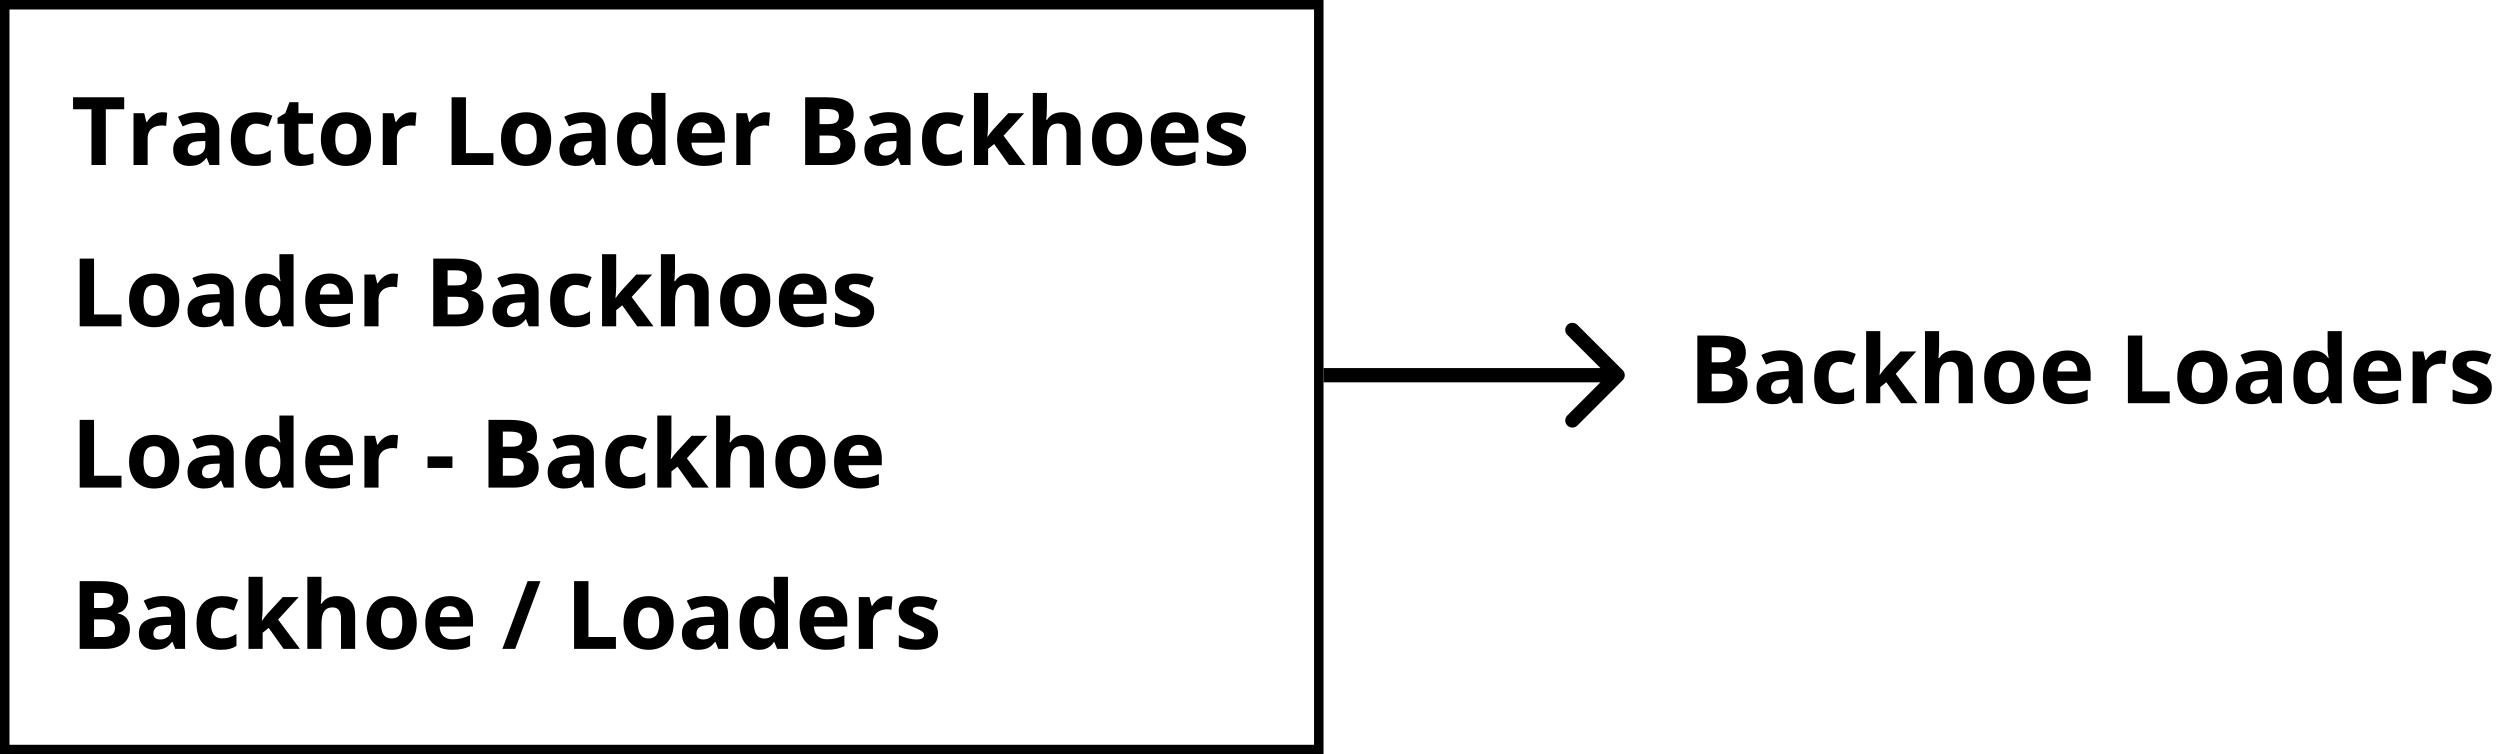
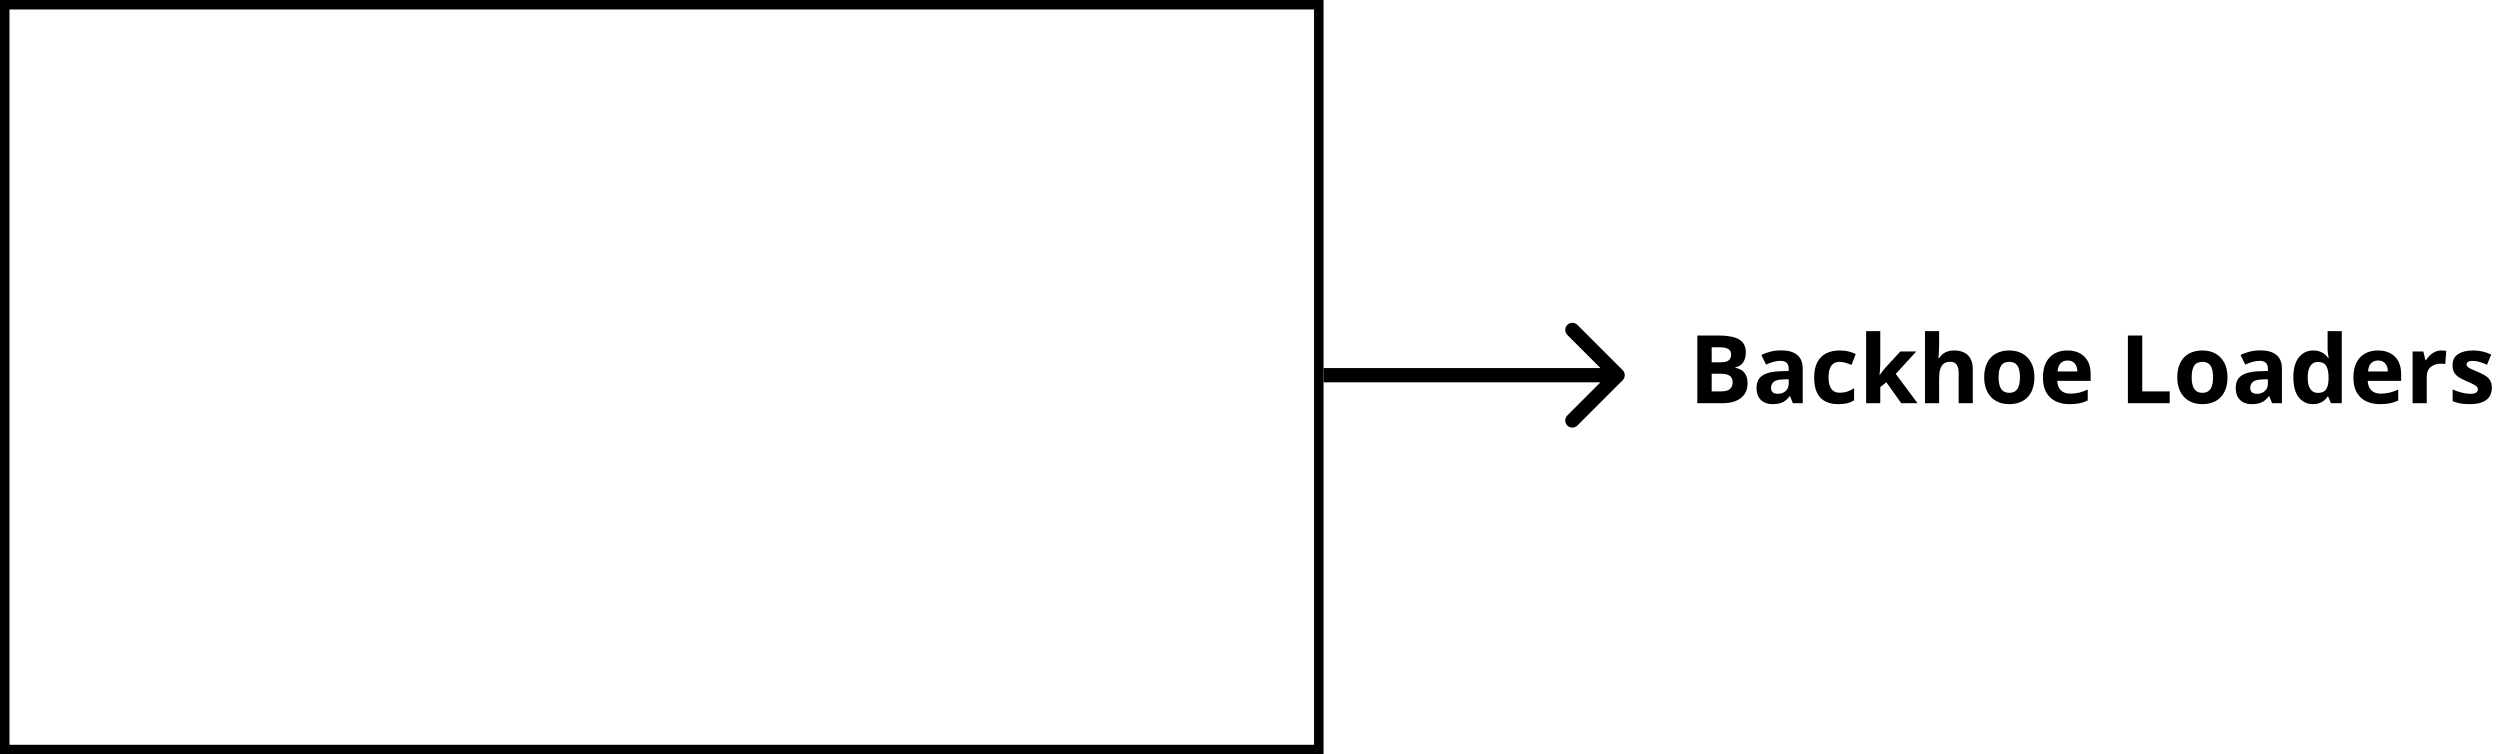
<svg xmlns="http://www.w3.org/2000/svg" width="527" height="159" viewBox="0 0 527 159" fill="none">
-   <path d="M22.305 34.785H19.277V23.027H15.4V20.507H26.182V23.027H22.305V34.785ZM34.238 23.662C34.388 23.662 34.56 23.671 34.756 23.691C34.958 23.704 35.12 23.723 35.244 23.75L35.02 26.542C34.922 26.51 34.782 26.487 34.6 26.474C34.424 26.454 34.271 26.445 34.141 26.445C33.757 26.445 33.382 26.494 33.018 26.591C32.66 26.689 32.337 26.848 32.051 27.07C31.764 27.285 31.537 27.571 31.367 27.929C31.204 28.281 31.123 28.714 31.123 29.228V34.785H28.145V23.867H30.4L30.84 25.703H30.986C31.201 25.331 31.468 24.993 31.787 24.687C32.113 24.375 32.48 24.127 32.891 23.945C33.307 23.756 33.757 23.662 34.238 23.662ZM41.699 23.642C43.164 23.642 44.287 23.961 45.068 24.599C45.85 25.237 46.24 26.207 46.24 27.509V34.785H44.16L43.584 33.3H43.506C43.193 33.691 42.874 34.01 42.549 34.257C42.223 34.505 41.849 34.687 41.426 34.804C41.003 34.921 40.488 34.98 39.883 34.98C39.238 34.98 38.659 34.856 38.145 34.609C37.637 34.361 37.236 33.984 36.943 33.476C36.65 32.962 36.504 32.311 36.504 31.523C36.504 30.364 36.911 29.511 37.725 28.964C38.538 28.411 39.759 28.105 41.387 28.046L43.281 27.988V27.509C43.281 26.936 43.132 26.516 42.832 26.25C42.533 25.983 42.116 25.849 41.582 25.849C41.055 25.849 40.537 25.924 40.029 26.074C39.522 26.223 39.014 26.412 38.506 26.64L37.52 24.628C38.099 24.322 38.747 24.081 39.463 23.906C40.185 23.73 40.931 23.642 41.699 23.642ZM43.281 29.726L42.129 29.765C41.165 29.791 40.495 29.964 40.117 30.283C39.746 30.602 39.56 31.022 39.56 31.542C39.56 31.998 39.694 32.324 39.961 32.519C40.228 32.708 40.576 32.802 41.006 32.802C41.644 32.802 42.181 32.613 42.617 32.236C43.06 31.858 43.281 31.321 43.281 30.625V29.726ZM53.75 34.98C52.669 34.98 51.748 34.785 50.986 34.394C50.225 33.997 49.645 33.385 49.248 32.558C48.851 31.731 48.652 30.673 48.652 29.384C48.652 28.05 48.877 26.962 49.326 26.122C49.782 25.276 50.41 24.654 51.211 24.257C52.018 23.86 52.953 23.662 54.014 23.662C54.769 23.662 55.42 23.736 55.967 23.886C56.52 24.029 57.002 24.202 57.412 24.404L56.533 26.708C56.065 26.52 55.628 26.367 55.225 26.25C54.821 26.126 54.417 26.064 54.014 26.064C53.493 26.064 53.06 26.188 52.715 26.435C52.37 26.676 52.113 27.041 51.943 27.529C51.774 28.017 51.69 28.629 51.69 29.365C51.69 30.087 51.781 30.686 51.963 31.162C52.145 31.637 52.409 31.992 52.754 32.226C53.099 32.454 53.519 32.568 54.014 32.568C54.632 32.568 55.182 32.486 55.664 32.324C56.146 32.154 56.615 31.92 57.07 31.62V34.169C56.615 34.456 56.136 34.661 55.635 34.785C55.14 34.915 54.512 34.98 53.75 34.98ZM64.209 32.607C64.534 32.607 64.85 32.574 65.156 32.509C65.469 32.444 65.778 32.363 66.084 32.265V34.482C65.765 34.625 65.368 34.742 64.893 34.833C64.424 34.931 63.91 34.98 63.35 34.98C62.699 34.98 62.113 34.876 61.592 34.667C61.078 34.453 60.671 34.085 60.371 33.564C60.078 33.037 59.932 32.304 59.932 31.367V26.103H58.506V24.843L60.147 23.847L61.006 21.542H62.91V23.867H65.967V26.103H62.91V31.367C62.91 31.783 63.027 32.096 63.262 32.304C63.503 32.506 63.818 32.607 64.209 32.607ZM78.223 29.306C78.223 30.218 78.099 31.025 77.852 31.728C77.611 32.431 77.256 33.027 76.787 33.515C76.325 33.997 75.765 34.361 75.107 34.609C74.456 34.856 73.721 34.98 72.9 34.98C72.132 34.98 71.426 34.856 70.781 34.609C70.143 34.361 69.587 33.997 69.111 33.515C68.643 33.027 68.278 32.431 68.018 31.728C67.764 31.025 67.637 30.218 67.637 29.306C67.637 28.095 67.852 27.07 68.281 26.23C68.711 25.39 69.323 24.752 70.117 24.316C70.912 23.88 71.859 23.662 72.959 23.662C73.981 23.662 74.886 23.88 75.674 24.316C76.468 24.752 77.09 25.39 77.539 26.23C77.995 27.07 78.223 28.095 78.223 29.306ZM70.674 29.306C70.674 30.022 70.752 30.625 70.908 31.113C71.064 31.601 71.309 31.969 71.641 32.216C71.973 32.464 72.406 32.587 72.939 32.587C73.467 32.587 73.893 32.464 74.219 32.216C74.551 31.969 74.792 31.601 74.941 31.113C75.098 30.625 75.176 30.022 75.176 29.306C75.176 28.583 75.098 27.985 74.941 27.509C74.792 27.027 74.551 26.666 74.219 26.425C73.887 26.184 73.454 26.064 72.92 26.064C72.132 26.064 71.559 26.334 71.201 26.875C70.85 27.415 70.674 28.225 70.674 29.306ZM86.777 23.662C86.927 23.662 87.1 23.671 87.295 23.691C87.497 23.704 87.659 23.723 87.783 23.75L87.559 26.542C87.461 26.51 87.321 26.487 87.139 26.474C86.963 26.454 86.81 26.445 86.68 26.445C86.296 26.445 85.921 26.494 85.557 26.591C85.199 26.689 84.876 26.848 84.59 27.07C84.303 27.285 84.076 27.571 83.906 27.929C83.743 28.281 83.662 28.714 83.662 29.228V34.785H80.684V23.867H82.939L83.379 25.703H83.525C83.74 25.331 84.007 24.993 84.326 24.687C84.652 24.375 85.019 24.127 85.43 23.945C85.846 23.756 86.296 23.662 86.777 23.662ZM95.195 34.785V20.507H98.223V32.285H104.014V34.785H95.195ZM116.191 29.306C116.191 30.218 116.068 31.025 115.82 31.728C115.579 32.431 115.225 33.027 114.756 33.515C114.294 33.997 113.734 34.361 113.076 34.609C112.425 34.856 111.689 34.98 110.869 34.98C110.101 34.98 109.395 34.856 108.75 34.609C108.112 34.361 107.555 33.997 107.08 33.515C106.611 33.027 106.247 32.431 105.986 31.728C105.732 31.025 105.605 30.218 105.605 29.306C105.605 28.095 105.82 27.07 106.25 26.23C106.68 25.39 107.292 24.752 108.086 24.316C108.88 23.88 109.827 23.662 110.928 23.662C111.95 23.662 112.855 23.88 113.643 24.316C114.437 24.752 115.059 25.39 115.508 26.23C115.964 27.07 116.191 28.095 116.191 29.306ZM108.643 29.306C108.643 30.022 108.721 30.625 108.877 31.113C109.033 31.601 109.277 31.969 109.609 32.216C109.941 32.464 110.374 32.587 110.908 32.587C111.436 32.587 111.862 32.464 112.188 32.216C112.52 31.969 112.76 31.601 112.91 31.113C113.066 30.625 113.145 30.022 113.145 29.306C113.145 28.583 113.066 27.985 112.91 27.509C112.76 27.027 112.52 26.666 112.188 26.425C111.855 26.184 111.423 26.064 110.889 26.064C110.101 26.064 109.528 26.334 109.17 26.875C108.818 27.415 108.643 28.225 108.643 29.306ZM123.125 23.642C124.59 23.642 125.713 23.961 126.494 24.599C127.275 25.237 127.666 26.207 127.666 27.509V34.785H125.586L125.01 33.3H124.932C124.619 33.691 124.3 34.01 123.975 34.257C123.649 34.505 123.275 34.687 122.852 34.804C122.428 34.921 121.914 34.98 121.309 34.98C120.664 34.98 120.085 34.856 119.57 34.609C119.062 34.361 118.662 33.984 118.369 33.476C118.076 32.962 117.93 32.311 117.93 31.523C117.93 30.364 118.337 29.511 119.15 28.964C119.964 28.411 121.185 28.105 122.812 28.046L124.707 27.988V27.509C124.707 26.936 124.557 26.516 124.258 26.25C123.958 25.983 123.542 25.849 123.008 25.849C122.48 25.849 121.963 25.924 121.455 26.074C120.947 26.223 120.439 26.412 119.932 26.64L118.945 24.628C119.525 24.322 120.173 24.081 120.889 23.906C121.611 23.73 122.357 23.642 123.125 23.642ZM124.707 29.726L123.555 29.765C122.591 29.791 121.921 29.964 121.543 30.283C121.172 30.602 120.986 31.022 120.986 31.542C120.986 31.998 121.12 32.324 121.387 32.519C121.654 32.708 122.002 32.802 122.432 32.802C123.07 32.802 123.607 32.613 124.043 32.236C124.486 31.858 124.707 31.321 124.707 30.625V29.726ZM134.199 34.98C132.982 34.98 131.989 34.505 131.221 33.554C130.459 32.597 130.078 31.194 130.078 29.345C130.078 27.477 130.465 26.064 131.24 25.107C132.015 24.143 133.027 23.662 134.277 23.662C134.798 23.662 135.257 23.733 135.654 23.876C136.051 24.02 136.393 24.212 136.68 24.453C136.973 24.694 137.22 24.964 137.422 25.263H137.52C137.48 25.055 137.432 24.749 137.373 24.345C137.321 23.935 137.295 23.515 137.295 23.085V19.589H140.283V34.785H137.998L137.422 33.369H137.295C137.106 33.668 136.868 33.941 136.582 34.189C136.302 34.43 135.967 34.622 135.576 34.765C135.186 34.908 134.727 34.98 134.199 34.98ZM135.244 32.607C136.058 32.607 136.631 32.366 136.963 31.884C137.301 31.396 137.48 30.663 137.5 29.687V29.365C137.5 28.303 137.337 27.493 137.012 26.933C136.686 26.367 136.081 26.083 135.195 26.083C134.538 26.083 134.023 26.367 133.652 26.933C133.281 27.5 133.096 28.317 133.096 29.384C133.096 30.452 133.281 31.256 133.652 31.796C134.03 32.337 134.561 32.607 135.244 32.607ZM147.9 23.662C148.91 23.662 149.779 23.857 150.508 24.247C151.237 24.632 151.8 25.192 152.197 25.927C152.594 26.663 152.793 27.561 152.793 28.622V30.068H145.752C145.785 30.908 146.035 31.569 146.504 32.05C146.979 32.526 147.637 32.763 148.477 32.763C149.173 32.763 149.811 32.691 150.391 32.548C150.97 32.405 151.566 32.19 152.178 31.904V34.208C151.637 34.475 151.071 34.671 150.479 34.794C149.893 34.918 149.18 34.98 148.34 34.98C147.246 34.98 146.276 34.778 145.43 34.374C144.59 33.971 143.929 33.356 143.447 32.529C142.972 31.702 142.734 30.66 142.734 29.404C142.734 28.128 142.949 27.067 143.379 26.22C143.815 25.367 144.421 24.729 145.195 24.306C145.97 23.876 146.872 23.662 147.9 23.662ZM147.92 25.781C147.34 25.781 146.859 25.966 146.475 26.337C146.097 26.708 145.879 27.291 145.82 28.085H150C149.993 27.643 149.912 27.249 149.756 26.904C149.606 26.559 149.378 26.285 149.072 26.083C148.773 25.882 148.389 25.781 147.92 25.781ZM161.309 23.662C161.458 23.662 161.631 23.671 161.826 23.691C162.028 23.704 162.191 23.723 162.314 23.75L162.09 26.542C161.992 26.51 161.852 26.487 161.67 26.474C161.494 26.454 161.341 26.445 161.211 26.445C160.827 26.445 160.452 26.494 160.088 26.591C159.73 26.689 159.408 26.848 159.121 27.07C158.835 27.285 158.607 27.571 158.438 27.929C158.275 28.281 158.193 28.714 158.193 29.228V34.785H155.215V23.867H157.471L157.91 25.703H158.057C158.271 25.331 158.538 24.993 158.857 24.687C159.183 24.375 159.551 24.127 159.961 23.945C160.378 23.756 160.827 23.662 161.309 23.662ZM169.727 20.507H174.17C176.071 20.507 177.51 20.774 178.486 21.308C179.463 21.842 179.951 22.779 179.951 24.12C179.951 24.661 179.863 25.149 179.688 25.585C179.518 26.022 179.271 26.38 178.945 26.66C178.62 26.94 178.223 27.122 177.754 27.206V27.304C178.229 27.402 178.659 27.571 179.043 27.812C179.427 28.046 179.733 28.391 179.961 28.847C180.195 29.296 180.312 29.895 180.312 30.644C180.312 31.51 180.101 32.252 179.678 32.87C179.255 33.489 178.649 33.964 177.861 34.296C177.08 34.622 176.149 34.785 175.068 34.785H169.727V20.507ZM172.754 26.162H174.512C175.391 26.162 175.999 26.025 176.338 25.751C176.676 25.471 176.846 25.061 176.846 24.521C176.846 23.974 176.644 23.583 176.24 23.349C175.843 23.108 175.212 22.988 174.346 22.988H172.754V26.162ZM172.754 28.564V32.285H174.727C175.638 32.285 176.273 32.109 176.631 31.757C176.989 31.406 177.168 30.934 177.168 30.341C177.168 29.99 177.09 29.68 176.934 29.413C176.777 29.147 176.514 28.938 176.143 28.788C175.778 28.639 175.273 28.564 174.629 28.564H172.754ZM187.402 23.642C188.867 23.642 189.99 23.961 190.771 24.599C191.553 25.237 191.943 26.207 191.943 27.509V34.785H189.863L189.287 33.3H189.209C188.896 33.691 188.577 34.01 188.252 34.257C187.926 34.505 187.552 34.687 187.129 34.804C186.706 34.921 186.191 34.98 185.586 34.98C184.941 34.98 184.362 34.856 183.848 34.609C183.34 34.361 182.939 33.984 182.646 33.476C182.354 32.962 182.207 32.311 182.207 31.523C182.207 30.364 182.614 29.511 183.428 28.964C184.242 28.411 185.462 28.105 187.09 28.046L188.984 27.988V27.509C188.984 26.936 188.835 26.516 188.535 26.25C188.236 25.983 187.819 25.849 187.285 25.849C186.758 25.849 186.24 25.924 185.732 26.074C185.225 26.223 184.717 26.412 184.209 26.64L183.223 24.628C183.802 24.322 184.45 24.081 185.166 23.906C185.889 23.73 186.634 23.642 187.402 23.642ZM188.984 29.726L187.832 29.765C186.868 29.791 186.198 29.964 185.82 30.283C185.449 30.602 185.264 31.022 185.264 31.542C185.264 31.998 185.397 32.324 185.664 32.519C185.931 32.708 186.279 32.802 186.709 32.802C187.347 32.802 187.884 32.613 188.32 32.236C188.763 31.858 188.984 31.321 188.984 30.625V29.726ZM199.453 34.98C198.372 34.98 197.451 34.785 196.689 34.394C195.928 33.997 195.348 33.385 194.951 32.558C194.554 31.731 194.355 30.673 194.355 29.384C194.355 28.05 194.58 26.962 195.029 26.122C195.485 25.276 196.113 24.654 196.914 24.257C197.721 23.86 198.656 23.662 199.717 23.662C200.472 23.662 201.123 23.736 201.67 23.886C202.223 24.029 202.705 24.202 203.115 24.404L202.236 26.708C201.768 26.52 201.331 26.367 200.928 26.25C200.524 26.126 200.12 26.064 199.717 26.064C199.196 26.064 198.763 26.188 198.418 26.435C198.073 26.676 197.816 27.041 197.646 27.529C197.477 28.017 197.393 28.629 197.393 29.365C197.393 30.087 197.484 30.686 197.666 31.162C197.848 31.637 198.112 31.992 198.457 32.226C198.802 32.454 199.222 32.568 199.717 32.568C200.335 32.568 200.885 32.486 201.367 32.324C201.849 32.154 202.318 31.92 202.773 31.62V34.169C202.318 34.456 201.839 34.661 201.338 34.785C200.843 34.915 200.215 34.98 199.453 34.98ZM208.291 19.589V26.386C208.291 26.796 208.275 27.206 208.242 27.617C208.21 28.027 208.174 28.437 208.135 28.847H208.174C208.376 28.561 208.581 28.277 208.789 27.997C209.004 27.718 209.232 27.447 209.473 27.187L212.529 23.867H215.889L211.553 28.603L216.152 34.785H212.715L209.57 30.361L208.291 31.386V34.785H205.312V19.589H208.291ZM220.693 19.589V22.685C220.693 23.225 220.674 23.74 220.635 24.228C220.602 24.716 220.576 25.061 220.557 25.263H220.713C220.947 24.886 221.224 24.579 221.543 24.345C221.868 24.111 222.227 23.938 222.617 23.828C223.008 23.717 223.428 23.662 223.877 23.662C224.665 23.662 225.352 23.802 225.938 24.081C226.523 24.355 226.979 24.788 227.305 25.38C227.63 25.966 227.793 26.728 227.793 27.666V34.785H224.814V28.408C224.814 27.626 224.671 27.037 224.385 26.64C224.098 26.243 223.656 26.044 223.057 26.044C222.458 26.044 221.986 26.184 221.641 26.464C221.296 26.738 221.051 27.145 220.908 27.685C220.765 28.219 220.693 28.873 220.693 29.648V34.785H217.715V19.589H220.693ZM240.781 29.306C240.781 30.218 240.658 31.025 240.41 31.728C240.169 32.431 239.814 33.027 239.346 33.515C238.883 33.997 238.324 34.361 237.666 34.609C237.015 34.856 236.279 34.98 235.459 34.98C234.691 34.98 233.984 34.856 233.34 34.609C232.702 34.361 232.145 33.997 231.67 33.515C231.201 33.027 230.837 32.431 230.576 31.728C230.322 31.025 230.195 30.218 230.195 29.306C230.195 28.095 230.41 27.07 230.84 26.23C231.27 25.39 231.882 24.752 232.676 24.316C233.47 23.88 234.417 23.662 235.518 23.662C236.54 23.662 237.445 23.88 238.232 24.316C239.027 24.752 239.648 25.39 240.098 26.23C240.553 27.07 240.781 28.095 240.781 29.306ZM233.232 29.306C233.232 30.022 233.311 30.625 233.467 31.113C233.623 31.601 233.867 31.969 234.199 32.216C234.531 32.464 234.964 32.587 235.498 32.587C236.025 32.587 236.452 32.464 236.777 32.216C237.109 31.969 237.35 31.601 237.5 31.113C237.656 30.625 237.734 30.022 237.734 29.306C237.734 28.583 237.656 27.985 237.5 27.509C237.35 27.027 237.109 26.666 236.777 26.425C236.445 26.184 236.012 26.064 235.479 26.064C234.691 26.064 234.118 26.334 233.76 26.875C233.408 27.415 233.232 28.225 233.232 29.306ZM247.744 23.662C248.753 23.662 249.622 23.857 250.352 24.247C251.081 24.632 251.644 25.192 252.041 25.927C252.438 26.663 252.637 27.561 252.637 28.622V30.068H245.596C245.628 30.908 245.879 31.569 246.348 32.05C246.823 32.526 247.48 32.763 248.32 32.763C249.017 32.763 249.655 32.691 250.234 32.548C250.814 32.405 251.41 32.19 252.021 31.904V34.208C251.481 34.475 250.915 34.671 250.322 34.794C249.736 34.918 249.023 34.98 248.184 34.98C247.09 34.98 246.12 34.778 245.273 34.374C244.434 33.971 243.773 33.356 243.291 32.529C242.816 31.702 242.578 30.66 242.578 29.404C242.578 28.128 242.793 27.067 243.223 26.22C243.659 25.367 244.264 24.729 245.039 24.306C245.814 23.876 246.715 23.662 247.744 23.662ZM247.764 25.781C247.184 25.781 246.702 25.966 246.318 26.337C245.941 26.708 245.723 27.291 245.664 28.085H249.844C249.837 27.643 249.756 27.249 249.6 26.904C249.45 26.559 249.222 26.285 248.916 26.083C248.617 25.882 248.232 25.781 247.764 25.781ZM262.676 31.542C262.676 32.285 262.5 32.913 262.148 33.427C261.803 33.935 261.286 34.322 260.596 34.589C259.906 34.85 259.046 34.98 258.018 34.98C257.256 34.98 256.602 34.931 256.055 34.833C255.514 34.736 254.967 34.573 254.414 34.345V31.884C255.007 32.151 255.641 32.373 256.318 32.548C257.002 32.718 257.601 32.802 258.115 32.802C258.695 32.802 259.108 32.718 259.355 32.548C259.609 32.373 259.736 32.145 259.736 31.865C259.736 31.682 259.684 31.52 259.58 31.376C259.482 31.227 259.268 31.061 258.936 30.878C258.604 30.69 258.083 30.445 257.373 30.146C256.689 29.86 256.126 29.57 255.684 29.277C255.247 28.984 254.922 28.639 254.707 28.242C254.499 27.838 254.395 27.327 254.395 26.708C254.395 25.699 254.785 24.941 255.566 24.433C256.354 23.919 257.406 23.662 258.721 23.662C259.398 23.662 260.042 23.73 260.654 23.867C261.273 24.003 261.908 24.221 262.559 24.521L261.66 26.669C261.12 26.435 260.609 26.243 260.127 26.093C259.652 25.944 259.167 25.869 258.672 25.869C258.236 25.869 257.907 25.927 257.686 26.044C257.464 26.162 257.354 26.341 257.354 26.581C257.354 26.757 257.409 26.913 257.52 27.05C257.637 27.187 257.858 27.34 258.184 27.509C258.516 27.672 259.001 27.884 259.639 28.144C260.257 28.398 260.794 28.665 261.25 28.945C261.706 29.218 262.057 29.56 262.305 29.97C262.552 30.374 262.676 30.898 262.676 31.542ZM16.797 68.785V54.507H19.824V66.285H25.615V68.785H16.797ZM37.793 63.306C37.793 64.218 37.669 65.025 37.422 65.728C37.181 66.431 36.826 67.027 36.357 67.515C35.895 67.997 35.335 68.361 34.678 68.609C34.027 68.856 33.291 68.98 32.471 68.98C31.703 68.98 30.996 68.856 30.352 68.609C29.713 68.361 29.157 67.997 28.682 67.515C28.213 67.027 27.848 66.431 27.588 65.728C27.334 65.025 27.207 64.218 27.207 63.306C27.207 62.095 27.422 61.07 27.852 60.23C28.281 59.39 28.893 58.752 29.688 58.316C30.482 57.88 31.429 57.662 32.529 57.662C33.551 57.662 34.456 57.88 35.244 58.316C36.038 58.752 36.66 59.39 37.109 60.23C37.565 61.07 37.793 62.095 37.793 63.306ZM30.244 63.306C30.244 64.022 30.322 64.624 30.479 65.113C30.635 65.601 30.879 65.969 31.211 66.216C31.543 66.464 31.976 66.587 32.51 66.587C33.037 66.587 33.464 66.464 33.789 66.216C34.121 65.969 34.362 65.601 34.512 65.113C34.668 64.624 34.746 64.022 34.746 63.306C34.746 62.583 34.668 61.984 34.512 61.509C34.362 61.027 34.121 60.666 33.789 60.425C33.457 60.184 33.024 60.064 32.49 60.064C31.703 60.064 31.13 60.334 30.771 60.874C30.42 61.415 30.244 62.225 30.244 63.306ZM44.727 57.642C46.191 57.642 47.315 57.961 48.096 58.599C48.877 59.237 49.268 60.207 49.268 61.509V68.785H47.188L46.611 67.3H46.533C46.221 67.691 45.902 68.01 45.576 68.257C45.251 68.505 44.876 68.687 44.453 68.804C44.03 68.921 43.516 68.98 42.91 68.98C42.266 68.98 41.686 68.856 41.172 68.609C40.664 68.361 40.264 67.984 39.971 67.476C39.678 66.962 39.531 66.311 39.531 65.523C39.531 64.364 39.938 63.511 40.752 62.964C41.566 62.411 42.786 62.105 44.414 62.046L46.309 61.988V61.509C46.309 60.936 46.159 60.516 45.859 60.249C45.56 59.983 45.143 59.849 44.609 59.849C44.082 59.849 43.565 59.924 43.057 60.074C42.549 60.223 42.041 60.412 41.533 60.64L40.547 58.628C41.126 58.322 41.774 58.081 42.49 57.906C43.213 57.73 43.958 57.642 44.727 57.642ZM46.309 63.726L45.156 63.765C44.193 63.791 43.522 63.964 43.145 64.283C42.773 64.602 42.588 65.022 42.588 65.542C42.588 65.998 42.721 66.324 42.988 66.519C43.255 66.708 43.603 66.802 44.033 66.802C44.671 66.802 45.208 66.613 45.645 66.236C46.087 65.858 46.309 65.321 46.309 64.624V63.726ZM55.801 68.98C54.583 68.98 53.59 68.505 52.822 67.554C52.06 66.597 51.68 65.194 51.68 63.345C51.68 61.477 52.067 60.064 52.842 59.107C53.617 58.143 54.629 57.662 55.879 57.662C56.4 57.662 56.859 57.733 57.256 57.876C57.653 58.02 57.995 58.212 58.281 58.453C58.574 58.694 58.822 58.964 59.023 59.263H59.121C59.082 59.055 59.033 58.749 58.975 58.345C58.922 57.935 58.897 57.515 58.897 57.085V53.589H61.885V68.785H59.6L59.023 67.369H58.897C58.708 67.668 58.47 67.942 58.184 68.189C57.904 68.43 57.568 68.622 57.178 68.765C56.787 68.908 56.328 68.98 55.801 68.98ZM56.846 66.607C57.66 66.607 58.232 66.366 58.565 65.884C58.903 65.396 59.082 64.663 59.102 63.687V63.365C59.102 62.303 58.939 61.493 58.613 60.933C58.288 60.367 57.682 60.083 56.797 60.083C56.139 60.083 55.625 60.367 55.254 60.933C54.883 61.499 54.697 62.316 54.697 63.384C54.697 64.452 54.883 65.256 55.254 65.796C55.632 66.337 56.162 66.607 56.846 66.607ZM69.502 57.662C70.511 57.662 71.38 57.857 72.109 58.248C72.838 58.632 73.402 59.191 73.799 59.927C74.196 60.663 74.394 61.561 74.394 62.623V64.068H67.353C67.386 64.908 67.637 65.569 68.106 66.05C68.581 66.525 69.238 66.763 70.078 66.763C70.775 66.763 71.413 66.692 71.992 66.548C72.572 66.405 73.167 66.19 73.779 65.904V68.208C73.239 68.475 72.672 68.671 72.08 68.794C71.494 68.918 70.781 68.98 69.941 68.98C68.848 68.98 67.878 68.778 67.031 68.374C66.191 67.971 65.531 67.356 65.049 66.529C64.574 65.702 64.336 64.66 64.336 63.404C64.336 62.128 64.551 61.066 64.981 60.22C65.417 59.367 66.022 58.729 66.797 58.306C67.572 57.876 68.473 57.662 69.502 57.662ZM69.522 59.781C68.942 59.781 68.46 59.966 68.076 60.337C67.699 60.708 67.481 61.291 67.422 62.085H71.602C71.595 61.643 71.514 61.249 71.357 60.904C71.208 60.559 70.98 60.285 70.674 60.083C70.374 59.882 69.99 59.781 69.522 59.781ZM82.91 57.662C83.06 57.662 83.232 57.671 83.428 57.691C83.63 57.704 83.792 57.723 83.916 57.749L83.691 60.542C83.594 60.51 83.454 60.487 83.272 60.474C83.096 60.455 82.943 60.445 82.812 60.445C82.428 60.445 82.054 60.494 81.689 60.591C81.331 60.689 81.009 60.848 80.723 61.07C80.436 61.285 80.208 61.571 80.039 61.929C79.876 62.281 79.795 62.714 79.795 63.228V68.785H76.816V57.867H79.072L79.512 59.703H79.658C79.873 59.331 80.14 58.993 80.459 58.687C80.784 58.374 81.152 58.127 81.562 57.945C81.979 57.756 82.428 57.662 82.91 57.662ZM91.328 54.507H95.772C97.672 54.507 99.111 54.774 100.088 55.308C101.064 55.842 101.553 56.779 101.553 58.12C101.553 58.661 101.465 59.149 101.289 59.585C101.12 60.022 100.872 60.38 100.547 60.66C100.221 60.94 99.824 61.122 99.356 61.206V61.304C99.831 61.402 100.26 61.571 100.645 61.812C101.029 62.046 101.335 62.391 101.562 62.847C101.797 63.296 101.914 63.895 101.914 64.644C101.914 65.51 101.702 66.252 101.279 66.871C100.856 67.489 100.251 67.964 99.463 68.296C98.682 68.622 97.751 68.785 96.67 68.785H91.328V54.507ZM94.356 60.162H96.113C96.992 60.162 97.601 60.025 97.939 59.751C98.278 59.471 98.447 59.061 98.447 58.521C98.447 57.974 98.245 57.583 97.842 57.349C97.445 57.108 96.813 56.988 95.947 56.988H94.356V60.162ZM94.356 62.564V66.285H96.328C97.24 66.285 97.874 66.109 98.232 65.757C98.591 65.406 98.769 64.934 98.769 64.341C98.769 63.99 98.691 63.68 98.535 63.413C98.379 63.147 98.115 62.938 97.744 62.788C97.38 62.639 96.875 62.564 96.231 62.564H94.356ZM109.004 57.642C110.469 57.642 111.592 57.961 112.373 58.599C113.154 59.237 113.545 60.207 113.545 61.509V68.785H111.465L110.889 67.3H110.811C110.498 67.691 110.179 68.01 109.854 68.257C109.528 68.505 109.154 68.687 108.73 68.804C108.307 68.921 107.793 68.98 107.188 68.98C106.543 68.98 105.964 68.856 105.449 68.609C104.941 68.361 104.541 67.984 104.248 67.476C103.955 66.962 103.809 66.311 103.809 65.523C103.809 64.364 104.215 63.511 105.029 62.964C105.843 62.411 107.064 62.105 108.691 62.046L110.586 61.988V61.509C110.586 60.936 110.436 60.516 110.137 60.249C109.837 59.983 109.421 59.849 108.887 59.849C108.359 59.849 107.842 59.924 107.334 60.074C106.826 60.223 106.318 60.412 105.811 60.64L104.824 58.628C105.404 58.322 106.051 58.081 106.768 57.906C107.49 57.73 108.236 57.642 109.004 57.642ZM110.586 63.726L109.434 63.765C108.47 63.791 107.799 63.964 107.422 64.283C107.051 64.602 106.865 65.022 106.865 65.542C106.865 65.998 106.999 66.324 107.266 66.519C107.533 66.708 107.881 66.802 108.311 66.802C108.949 66.802 109.486 66.613 109.922 66.236C110.365 65.858 110.586 65.321 110.586 64.624V63.726ZM121.055 68.98C119.974 68.98 119.053 68.785 118.291 68.394C117.529 67.997 116.95 67.385 116.553 66.558C116.156 65.731 115.957 64.673 115.957 63.384C115.957 62.05 116.182 60.962 116.631 60.123C117.087 59.276 117.715 58.654 118.516 58.257C119.323 57.86 120.257 57.662 121.318 57.662C122.074 57.662 122.725 57.736 123.271 57.886C123.825 58.029 124.307 58.202 124.717 58.404L123.838 60.708C123.369 60.52 122.933 60.367 122.529 60.249C122.126 60.126 121.722 60.064 121.318 60.064C120.798 60.064 120.365 60.188 120.02 60.435C119.674 60.676 119.417 61.041 119.248 61.529C119.079 62.017 118.994 62.629 118.994 63.365C118.994 64.087 119.085 64.686 119.268 65.162C119.45 65.637 119.714 65.992 120.059 66.226C120.404 66.454 120.824 66.568 121.318 66.568C121.937 66.568 122.487 66.486 122.969 66.324C123.451 66.154 123.919 65.92 124.375 65.621V68.169C123.919 68.456 123.441 68.661 122.939 68.785C122.445 68.915 121.816 68.98 121.055 68.98ZM129.893 53.589V60.386C129.893 60.796 129.876 61.206 129.844 61.617C129.811 62.027 129.775 62.437 129.736 62.847H129.775C129.977 62.561 130.182 62.277 130.391 61.998C130.605 61.718 130.833 61.447 131.074 61.187L134.131 57.867H137.49L133.154 62.603L137.754 68.785H134.316L131.172 64.361L129.893 65.386V68.785H126.914V53.589H129.893ZM142.295 53.589V56.685C142.295 57.225 142.275 57.74 142.236 58.228C142.204 58.716 142.178 59.061 142.158 59.263H142.314C142.549 58.886 142.826 58.58 143.145 58.345C143.47 58.111 143.828 57.938 144.219 57.828C144.609 57.717 145.029 57.662 145.479 57.662C146.266 57.662 146.953 57.801 147.539 58.081C148.125 58.355 148.581 58.788 148.906 59.38C149.232 59.966 149.395 60.728 149.395 61.666V68.785H146.416V62.408C146.416 61.626 146.273 61.037 145.986 60.64C145.7 60.243 145.257 60.044 144.658 60.044C144.059 60.044 143.587 60.184 143.242 60.464C142.897 60.738 142.653 61.145 142.51 61.685C142.367 62.219 142.295 62.873 142.295 63.648V68.785H139.316V53.589H142.295ZM162.383 63.306C162.383 64.218 162.259 65.025 162.012 65.728C161.771 66.431 161.416 67.027 160.947 67.515C160.485 67.997 159.925 68.361 159.268 68.609C158.617 68.856 157.881 68.98 157.061 68.98C156.292 68.98 155.586 68.856 154.941 68.609C154.303 68.361 153.747 67.997 153.271 67.515C152.803 67.027 152.438 66.431 152.178 65.728C151.924 65.025 151.797 64.218 151.797 63.306C151.797 62.095 152.012 61.07 152.441 60.23C152.871 59.39 153.483 58.752 154.277 58.316C155.072 57.88 156.019 57.662 157.119 57.662C158.141 57.662 159.046 57.88 159.834 58.316C160.628 58.752 161.25 59.39 161.699 60.23C162.155 61.07 162.383 62.095 162.383 63.306ZM154.834 63.306C154.834 64.022 154.912 64.624 155.068 65.113C155.225 65.601 155.469 65.969 155.801 66.216C156.133 66.464 156.566 66.587 157.1 66.587C157.627 66.587 158.053 66.464 158.379 66.216C158.711 65.969 158.952 65.601 159.102 65.113C159.258 64.624 159.336 64.022 159.336 63.306C159.336 62.583 159.258 61.984 159.102 61.509C158.952 61.027 158.711 60.666 158.379 60.425C158.047 60.184 157.614 60.064 157.08 60.064C156.292 60.064 155.719 60.334 155.361 60.874C155.01 61.415 154.834 62.225 154.834 63.306ZM169.346 57.662C170.355 57.662 171.224 57.857 171.953 58.248C172.682 58.632 173.245 59.191 173.643 59.927C174.04 60.663 174.238 61.561 174.238 62.623V64.068H167.197C167.23 64.908 167.48 65.569 167.949 66.05C168.424 66.525 169.082 66.763 169.922 66.763C170.618 66.763 171.257 66.692 171.836 66.548C172.415 66.405 173.011 66.19 173.623 65.904V68.208C173.083 68.475 172.516 68.671 171.924 68.794C171.338 68.918 170.625 68.98 169.785 68.98C168.691 68.98 167.721 68.778 166.875 68.374C166.035 67.971 165.374 67.356 164.893 66.529C164.417 65.702 164.18 64.66 164.18 63.404C164.18 62.128 164.395 61.066 164.824 60.22C165.26 59.367 165.866 58.729 166.641 58.306C167.415 57.876 168.317 57.662 169.346 57.662ZM169.365 59.781C168.786 59.781 168.304 59.966 167.92 60.337C167.542 60.708 167.324 61.291 167.266 62.085H171.445C171.439 61.643 171.357 61.249 171.201 60.904C171.051 60.559 170.824 60.285 170.518 60.083C170.218 59.882 169.834 59.781 169.365 59.781ZM184.277 65.542C184.277 66.285 184.102 66.913 183.75 67.427C183.405 67.935 182.887 68.322 182.197 68.589C181.507 68.85 180.648 68.98 179.619 68.98C178.857 68.98 178.203 68.931 177.656 68.833C177.116 68.736 176.569 68.573 176.016 68.345V65.884C176.608 66.151 177.243 66.373 177.92 66.548C178.604 66.718 179.202 66.802 179.717 66.802C180.296 66.802 180.71 66.718 180.957 66.548C181.211 66.373 181.338 66.145 181.338 65.865C181.338 65.682 181.286 65.52 181.182 65.376C181.084 65.227 180.869 65.061 180.537 64.878C180.205 64.69 179.684 64.445 178.975 64.146C178.291 63.859 177.728 63.57 177.285 63.277C176.849 62.984 176.523 62.639 176.309 62.242C176.1 61.838 175.996 61.327 175.996 60.708C175.996 59.699 176.387 58.941 177.168 58.433C177.956 57.919 179.007 57.662 180.322 57.662C180.999 57.662 181.644 57.73 182.256 57.867C182.874 58.003 183.509 58.221 184.16 58.521L183.262 60.669C182.721 60.435 182.21 60.243 181.729 60.093C181.253 59.944 180.768 59.869 180.273 59.869C179.837 59.869 179.508 59.927 179.287 60.044C179.066 60.162 178.955 60.341 178.955 60.581C178.955 60.757 179.01 60.913 179.121 61.05C179.238 61.187 179.46 61.34 179.785 61.509C180.117 61.672 180.602 61.884 181.24 62.144C181.859 62.398 182.396 62.665 182.852 62.945C183.307 63.218 183.659 63.56 183.906 63.97C184.154 64.374 184.277 64.898 184.277 65.542ZM16.797 102.785V88.507H19.824V100.285H25.615V102.785H16.797ZM37.793 97.306C37.793 98.218 37.669 99.025 37.422 99.728C37.181 100.431 36.826 101.027 36.357 101.515C35.895 101.997 35.335 102.361 34.678 102.609C34.027 102.856 33.291 102.98 32.471 102.98C31.703 102.98 30.996 102.856 30.352 102.609C29.713 102.361 29.157 101.997 28.682 101.515C28.213 101.027 27.848 100.431 27.588 99.728C27.334 99.025 27.207 98.218 27.207 97.306C27.207 96.095 27.422 95.07 27.852 94.23C28.281 93.39 28.893 92.752 29.688 92.316C30.482 91.88 31.429 91.662 32.529 91.662C33.551 91.662 34.456 91.88 35.244 92.316C36.038 92.752 36.66 93.39 37.109 94.23C37.565 95.07 37.793 96.095 37.793 97.306ZM30.244 97.306C30.244 98.022 30.322 98.624 30.479 99.113C30.635 99.601 30.879 99.969 31.211 100.216C31.543 100.464 31.976 100.587 32.51 100.587C33.037 100.587 33.464 100.464 33.789 100.216C34.121 99.969 34.362 99.601 34.512 99.113C34.668 98.624 34.746 98.022 34.746 97.306C34.746 96.583 34.668 95.984 34.512 95.509C34.362 95.027 34.121 94.666 33.789 94.425C33.457 94.184 33.024 94.064 32.49 94.064C31.703 94.064 31.13 94.334 30.771 94.874C30.42 95.415 30.244 96.225 30.244 97.306ZM44.727 91.642C46.191 91.642 47.315 91.961 48.096 92.599C48.877 93.237 49.268 94.207 49.268 95.509V102.785H47.188L46.611 101.3H46.533C46.221 101.691 45.902 102.01 45.576 102.257C45.251 102.505 44.876 102.687 44.453 102.804C44.03 102.921 43.516 102.98 42.91 102.98C42.266 102.98 41.686 102.856 41.172 102.609C40.664 102.361 40.264 101.984 39.971 101.476C39.678 100.962 39.531 100.311 39.531 99.523C39.531 98.364 39.938 97.511 40.752 96.964C41.566 96.411 42.786 96.105 44.414 96.046L46.309 95.988V95.509C46.309 94.936 46.159 94.516 45.859 94.249C45.56 93.983 45.143 93.849 44.609 93.849C44.082 93.849 43.565 93.924 43.057 94.074C42.549 94.223 42.041 94.412 41.533 94.64L40.547 92.628C41.126 92.322 41.774 92.082 42.49 91.906C43.213 91.73 43.958 91.642 44.727 91.642ZM46.309 97.726L45.156 97.765C44.193 97.791 43.522 97.964 43.145 98.283C42.773 98.602 42.588 99.022 42.588 99.542C42.588 99.998 42.721 100.324 42.988 100.519C43.255 100.708 43.603 100.802 44.033 100.802C44.671 100.802 45.208 100.613 45.645 100.236C46.087 99.858 46.309 99.321 46.309 98.624V97.726ZM55.801 102.98C54.583 102.98 53.59 102.505 52.822 101.554C52.06 100.597 51.68 99.194 51.68 97.345C51.68 95.477 52.067 94.064 52.842 93.107C53.617 92.143 54.629 91.662 55.879 91.662C56.4 91.662 56.859 91.733 57.256 91.876C57.653 92.02 57.995 92.212 58.281 92.453C58.574 92.694 58.822 92.964 59.023 93.263H59.121C59.082 93.055 59.033 92.749 58.975 92.345C58.922 91.935 58.897 91.515 58.897 91.085V87.589H61.885V102.785H59.6L59.023 101.369H58.897C58.708 101.668 58.47 101.942 58.184 102.189C57.904 102.43 57.568 102.622 57.178 102.765C56.787 102.908 56.328 102.98 55.801 102.98ZM56.846 100.607C57.66 100.607 58.232 100.366 58.565 99.884C58.903 99.396 59.082 98.663 59.102 97.687V97.365C59.102 96.303 58.939 95.493 58.613 94.933C58.288 94.367 57.682 94.083 56.797 94.083C56.139 94.083 55.625 94.367 55.254 94.933C54.883 95.499 54.697 96.317 54.697 97.384C54.697 98.452 54.883 99.256 55.254 99.796C55.632 100.337 56.162 100.607 56.846 100.607ZM69.502 91.662C70.511 91.662 71.38 91.857 72.109 92.248C72.838 92.632 73.402 93.192 73.799 93.927C74.196 94.663 74.394 95.561 74.394 96.623V98.068H67.353C67.386 98.908 67.637 99.569 68.106 100.05C68.581 100.525 69.238 100.763 70.078 100.763C70.775 100.763 71.413 100.692 71.992 100.548C72.572 100.405 73.167 100.19 73.779 99.904V102.208C73.239 102.475 72.672 102.671 72.08 102.794C71.494 102.918 70.781 102.98 69.941 102.98C68.848 102.98 67.878 102.778 67.031 102.374C66.191 101.971 65.531 101.356 65.049 100.529C64.574 99.702 64.336 98.66 64.336 97.404C64.336 96.128 64.551 95.067 64.981 94.22C65.417 93.367 66.022 92.729 66.797 92.306C67.572 91.876 68.473 91.662 69.502 91.662ZM69.522 93.781C68.942 93.781 68.46 93.966 68.076 94.337C67.699 94.708 67.481 95.291 67.422 96.085H71.602C71.595 95.643 71.514 95.249 71.357 94.904C71.208 94.559 70.98 94.285 70.674 94.083C70.374 93.882 69.99 93.781 69.522 93.781ZM82.91 91.662C83.06 91.662 83.232 91.671 83.428 91.691C83.63 91.704 83.792 91.723 83.916 91.749L83.691 94.542C83.594 94.51 83.454 94.487 83.272 94.474C83.096 94.454 82.943 94.445 82.812 94.445C82.428 94.445 82.054 94.494 81.689 94.591C81.331 94.689 81.009 94.848 80.723 95.07C80.436 95.285 80.208 95.571 80.039 95.929C79.876 96.281 79.795 96.714 79.795 97.228V102.785H76.816V91.867H79.072L79.512 93.703H79.658C79.873 93.332 80.14 92.993 80.459 92.687C80.784 92.374 81.152 92.127 81.562 91.945C81.979 91.756 82.428 91.662 82.91 91.662ZM90.127 98.644V96.203H95.371V98.644H90.127ZM102.969 88.507H107.412C109.313 88.507 110.752 88.774 111.729 89.308C112.705 89.842 113.193 90.779 113.193 92.121C113.193 92.661 113.105 93.149 112.93 93.585C112.76 94.022 112.513 94.38 112.188 94.66C111.862 94.94 111.465 95.122 110.996 95.207V95.304C111.471 95.402 111.901 95.571 112.285 95.812C112.669 96.046 112.975 96.391 113.203 96.847C113.438 97.296 113.555 97.895 113.555 98.644C113.555 99.51 113.343 100.252 112.92 100.871C112.497 101.489 111.891 101.964 111.104 102.296C110.322 102.622 109.391 102.785 108.311 102.785H102.969V88.507ZM105.996 94.162H107.754C108.633 94.162 109.242 94.025 109.58 93.751C109.919 93.472 110.088 93.061 110.088 92.521C110.088 91.974 109.886 91.583 109.482 91.349C109.085 91.108 108.454 90.988 107.588 90.988H105.996V94.162ZM105.996 96.564V100.285H107.969C108.88 100.285 109.515 100.109 109.873 99.757C110.231 99.406 110.41 98.934 110.41 98.341C110.41 97.99 110.332 97.68 110.176 97.413C110.02 97.147 109.756 96.938 109.385 96.788C109.02 96.639 108.516 96.564 107.871 96.564H105.996ZM120.645 91.642C122.109 91.642 123.232 91.961 124.014 92.599C124.795 93.237 125.186 94.207 125.186 95.509V102.785H123.105L122.529 101.3H122.451C122.139 101.691 121.82 102.01 121.494 102.257C121.169 102.505 120.794 102.687 120.371 102.804C119.948 102.921 119.434 102.98 118.828 102.98C118.184 102.98 117.604 102.856 117.09 102.609C116.582 102.361 116.182 101.984 115.889 101.476C115.596 100.962 115.449 100.311 115.449 99.523C115.449 98.364 115.856 97.511 116.67 96.964C117.484 96.411 118.704 96.105 120.332 96.046L122.227 95.988V95.509C122.227 94.936 122.077 94.516 121.777 94.249C121.478 93.983 121.061 93.849 120.527 93.849C120 93.849 119.482 93.924 118.975 94.074C118.467 94.223 117.959 94.412 117.451 94.64L116.465 92.628C117.044 92.322 117.692 92.082 118.408 91.906C119.131 91.73 119.876 91.642 120.645 91.642ZM122.227 97.726L121.074 97.765C120.111 97.791 119.44 97.964 119.062 98.283C118.691 98.602 118.506 99.022 118.506 99.542C118.506 99.998 118.639 100.324 118.906 100.519C119.173 100.708 119.521 100.802 119.951 100.802C120.589 100.802 121.126 100.613 121.562 100.236C122.005 99.858 122.227 99.321 122.227 98.624V97.726ZM132.695 102.98C131.615 102.98 130.693 102.785 129.932 102.394C129.17 101.997 128.59 101.385 128.193 100.558C127.796 99.731 127.598 98.673 127.598 97.384C127.598 96.05 127.822 94.962 128.271 94.123C128.727 93.276 129.355 92.654 130.156 92.257C130.964 91.86 131.898 91.662 132.959 91.662C133.714 91.662 134.365 91.736 134.912 91.886C135.465 92.029 135.947 92.202 136.357 92.404L135.479 94.708C135.01 94.52 134.574 94.367 134.17 94.249C133.766 94.126 133.363 94.064 132.959 94.064C132.438 94.064 132.005 94.188 131.66 94.435C131.315 94.676 131.058 95.04 130.889 95.529C130.719 96.017 130.635 96.629 130.635 97.365C130.635 98.087 130.726 98.686 130.908 99.162C131.09 99.637 131.354 99.992 131.699 100.226C132.044 100.454 132.464 100.568 132.959 100.568C133.577 100.568 134.128 100.486 134.609 100.324C135.091 100.154 135.56 99.92 136.016 99.621V102.169C135.56 102.456 135.081 102.661 134.58 102.785C134.085 102.915 133.457 102.98 132.695 102.98ZM141.533 87.589V94.386C141.533 94.796 141.517 95.207 141.484 95.617C141.452 96.027 141.416 96.437 141.377 96.847H141.416C141.618 96.561 141.823 96.277 142.031 95.998C142.246 95.718 142.474 95.447 142.715 95.187L145.771 91.867H149.131L144.795 96.603L149.395 102.785H145.957L142.812 98.361L141.533 99.386V102.785H138.555V87.589H141.533ZM153.936 87.589V90.685C153.936 91.225 153.916 91.74 153.877 92.228C153.844 92.716 153.818 93.061 153.799 93.263H153.955C154.189 92.885 154.466 92.579 154.785 92.345C155.111 92.111 155.469 91.938 155.859 91.828C156.25 91.717 156.67 91.662 157.119 91.662C157.907 91.662 158.594 91.802 159.18 92.082C159.766 92.355 160.221 92.788 160.547 93.38C160.872 93.966 161.035 94.728 161.035 95.665V102.785H158.057V96.408C158.057 95.626 157.913 95.037 157.627 94.64C157.34 94.243 156.898 94.044 156.299 94.044C155.7 94.044 155.228 94.184 154.883 94.464C154.538 94.738 154.294 95.145 154.15 95.685C154.007 96.219 153.936 96.873 153.936 97.648V102.785H150.957V87.589H153.936ZM174.023 97.306C174.023 98.218 173.9 99.025 173.652 99.728C173.411 100.431 173.057 101.027 172.588 101.515C172.126 101.997 171.566 102.361 170.908 102.609C170.257 102.856 169.521 102.98 168.701 102.98C167.933 102.98 167.227 102.856 166.582 102.609C165.944 102.361 165.387 101.997 164.912 101.515C164.443 101.027 164.079 100.431 163.818 99.728C163.564 99.025 163.438 98.218 163.438 97.306C163.438 96.095 163.652 95.07 164.082 94.23C164.512 93.39 165.124 92.752 165.918 92.316C166.712 91.88 167.66 91.662 168.76 91.662C169.782 91.662 170.687 91.88 171.475 92.316C172.269 92.752 172.891 93.39 173.34 94.23C173.796 95.07 174.023 96.095 174.023 97.306ZM166.475 97.306C166.475 98.022 166.553 98.624 166.709 99.113C166.865 99.601 167.109 99.969 167.441 100.216C167.773 100.464 168.206 100.587 168.74 100.587C169.268 100.587 169.694 100.464 170.02 100.216C170.352 99.969 170.592 99.601 170.742 99.113C170.898 98.624 170.977 98.022 170.977 97.306C170.977 96.583 170.898 95.984 170.742 95.509C170.592 95.027 170.352 94.666 170.02 94.425C169.688 94.184 169.255 94.064 168.721 94.064C167.933 94.064 167.36 94.334 167.002 94.874C166.65 95.415 166.475 96.225 166.475 97.306ZM180.986 91.662C181.995 91.662 182.865 91.857 183.594 92.248C184.323 92.632 184.886 93.192 185.283 93.927C185.68 94.663 185.879 95.561 185.879 96.623V98.068H178.838C178.87 98.908 179.121 99.569 179.59 100.05C180.065 100.525 180.723 100.763 181.562 100.763C182.259 100.763 182.897 100.692 183.477 100.548C184.056 100.405 184.652 100.19 185.264 99.904V102.208C184.723 102.475 184.157 102.671 183.564 102.794C182.979 102.918 182.266 102.98 181.426 102.98C180.332 102.98 179.362 102.778 178.516 102.374C177.676 101.971 177.015 101.356 176.533 100.529C176.058 99.702 175.82 98.66 175.82 97.404C175.82 96.128 176.035 95.067 176.465 94.22C176.901 93.367 177.507 92.729 178.281 92.306C179.056 91.876 179.958 91.662 180.986 91.662ZM181.006 93.781C180.426 93.781 179.945 93.966 179.561 94.337C179.183 94.708 178.965 95.291 178.906 96.085H183.086C183.079 95.643 182.998 95.249 182.842 94.904C182.692 94.559 182.464 94.285 182.158 94.083C181.859 93.882 181.475 93.781 181.006 93.781ZM16.797 122.507H21.24C23.141 122.507 24.58 122.774 25.557 123.308C26.533 123.842 27.021 124.779 27.021 126.121C27.021 126.661 26.934 127.149 26.758 127.585C26.588 128.022 26.341 128.38 26.016 128.66C25.69 128.94 25.293 129.122 24.824 129.206V129.304C25.299 129.402 25.729 129.571 26.113 129.812C26.497 130.046 26.803 130.391 27.031 130.847C27.266 131.296 27.383 131.895 27.383 132.644C27.383 133.51 27.171 134.252 26.748 134.871C26.325 135.489 25.719 135.964 24.932 136.296C24.15 136.622 23.219 136.785 22.139 136.785H16.797V122.507ZM19.824 128.162H21.582C22.461 128.162 23.07 128.025 23.408 127.751C23.747 127.471 23.916 127.061 23.916 126.521C23.916 125.974 23.714 125.583 23.311 125.349C22.913 125.108 22.282 124.988 21.416 124.988H19.824V128.162ZM19.824 130.564V134.285H21.797C22.708 134.285 23.343 134.109 23.701 133.757C24.059 133.406 24.238 132.934 24.238 132.341C24.238 131.99 24.16 131.68 24.004 131.414C23.848 131.147 23.584 130.938 23.213 130.789C22.848 130.639 22.344 130.564 21.699 130.564H19.824ZM34.473 125.642C35.938 125.642 37.06 125.961 37.842 126.599C38.623 127.237 39.014 128.207 39.014 129.509V136.785H36.934L36.357 135.3H36.279C35.967 135.691 35.648 136.01 35.322 136.257C34.997 136.505 34.622 136.687 34.199 136.804C33.776 136.921 33.262 136.98 32.656 136.98C32.012 136.98 31.432 136.856 30.918 136.609C30.41 136.361 30.01 135.984 29.717 135.476C29.424 134.962 29.277 134.311 29.277 133.523C29.277 132.364 29.684 131.511 30.498 130.964C31.312 130.411 32.533 130.105 34.16 130.046L36.055 129.988V129.509C36.055 128.936 35.905 128.516 35.605 128.249C35.306 127.983 34.889 127.849 34.355 127.849C33.828 127.849 33.31 127.924 32.803 128.074C32.295 128.223 31.787 128.412 31.279 128.64L30.293 126.628C30.872 126.322 31.52 126.081 32.236 125.906C32.959 125.73 33.704 125.642 34.473 125.642ZM36.055 131.726L34.902 131.765C33.939 131.791 33.268 131.964 32.891 132.283C32.52 132.602 32.334 133.022 32.334 133.542C32.334 133.998 32.467 134.324 32.734 134.519C33.001 134.708 33.35 134.802 33.779 134.802C34.417 134.802 34.954 134.613 35.391 134.236C35.833 133.858 36.055 133.321 36.055 132.624V131.726ZM46.523 136.98C45.443 136.98 44.522 136.785 43.76 136.394C42.998 135.997 42.419 135.385 42.022 134.558C41.624 133.731 41.426 132.673 41.426 131.384C41.426 130.05 41.65 128.962 42.1 128.122C42.555 127.276 43.184 126.654 43.984 126.257C44.792 125.86 45.726 125.662 46.787 125.662C47.542 125.662 48.193 125.736 48.74 125.886C49.294 126.029 49.775 126.202 50.185 126.404L49.307 128.708C48.838 128.52 48.402 128.367 47.998 128.249C47.594 128.126 47.191 128.064 46.787 128.064C46.266 128.064 45.833 128.188 45.488 128.435C45.143 128.676 44.886 129.04 44.717 129.529C44.547 130.017 44.463 130.629 44.463 131.365C44.463 132.087 44.554 132.686 44.736 133.162C44.919 133.637 45.182 133.992 45.527 134.226C45.872 134.454 46.292 134.568 46.787 134.568C47.406 134.568 47.956 134.486 48.438 134.324C48.919 134.154 49.388 133.92 49.844 133.621V136.169C49.388 136.456 48.91 136.661 48.408 136.785C47.913 136.915 47.285 136.98 46.523 136.98ZM55.361 121.589V128.386C55.361 128.796 55.345 129.206 55.312 129.617C55.28 130.027 55.244 130.437 55.205 130.847H55.244C55.446 130.561 55.651 130.277 55.859 129.997C56.074 129.718 56.302 129.447 56.543 129.187L59.6 125.867H62.959L58.623 130.603L63.223 136.785H59.785L56.641 132.361L55.361 133.386V136.785H52.383V121.589H55.361ZM67.764 121.589V124.685C67.764 125.225 67.744 125.74 67.705 126.228C67.672 126.716 67.647 127.061 67.627 127.263H67.783C68.018 126.886 68.294 126.58 68.613 126.345C68.939 126.111 69.297 125.938 69.688 125.828C70.078 125.717 70.498 125.662 70.947 125.662C71.735 125.662 72.422 125.802 73.008 126.081C73.594 126.355 74.049 126.788 74.375 127.38C74.701 127.966 74.863 128.728 74.863 129.665V136.785H71.885V130.408C71.885 129.626 71.742 129.037 71.455 128.64C71.169 128.243 70.726 128.044 70.127 128.044C69.528 128.044 69.056 128.184 68.711 128.464C68.366 128.738 68.122 129.145 67.978 129.685C67.835 130.219 67.764 130.873 67.764 131.648V136.785H64.785V121.589H67.764ZM87.852 131.306C87.852 132.218 87.728 133.025 87.481 133.728C87.24 134.431 86.885 135.027 86.416 135.515C85.954 135.997 85.394 136.361 84.736 136.609C84.085 136.856 83.35 136.98 82.529 136.98C81.761 136.98 81.055 136.856 80.41 136.609C79.772 136.361 79.216 135.997 78.74 135.515C78.272 135.027 77.907 134.431 77.647 133.728C77.393 133.025 77.266 132.218 77.266 131.306C77.266 130.095 77.481 129.07 77.91 128.23C78.34 127.39 78.952 126.752 79.746 126.316C80.54 125.88 81.488 125.662 82.588 125.662C83.61 125.662 84.515 125.88 85.303 126.316C86.097 126.752 86.719 127.39 87.168 128.23C87.624 129.07 87.852 130.095 87.852 131.306ZM80.303 131.306C80.303 132.022 80.381 132.624 80.537 133.113C80.693 133.601 80.938 133.969 81.269 134.216C81.602 134.464 82.034 134.587 82.568 134.587C83.096 134.587 83.522 134.464 83.848 134.216C84.18 133.969 84.421 133.601 84.57 133.113C84.727 132.624 84.805 132.022 84.805 131.306C84.805 130.583 84.727 129.984 84.57 129.509C84.421 129.027 84.18 128.666 83.848 128.425C83.516 128.184 83.083 128.064 82.549 128.064C81.761 128.064 81.188 128.334 80.83 128.874C80.478 129.415 80.303 130.225 80.303 131.306ZM94.814 125.662C95.824 125.662 96.693 125.857 97.422 126.247C98.151 126.632 98.714 127.192 99.111 127.927C99.508 128.663 99.707 129.561 99.707 130.622V132.068H92.666C92.699 132.908 92.949 133.568 93.418 134.05C93.893 134.525 94.551 134.763 95.391 134.763C96.087 134.763 96.725 134.692 97.305 134.548C97.884 134.405 98.48 134.19 99.092 133.904V136.208C98.551 136.475 97.985 136.671 97.393 136.794C96.807 136.918 96.094 136.98 95.254 136.98C94.16 136.98 93.19 136.778 92.344 136.374C91.504 135.971 90.843 135.356 90.361 134.529C89.886 133.702 89.648 132.66 89.648 131.404C89.648 130.128 89.863 129.067 90.293 128.22C90.729 127.367 91.335 126.729 92.109 126.306C92.884 125.876 93.786 125.662 94.814 125.662ZM94.834 127.781C94.255 127.781 93.773 127.966 93.389 128.337C93.011 128.708 92.793 129.291 92.734 130.085H96.914C96.908 129.643 96.826 129.249 96.67 128.904C96.52 128.559 96.292 128.285 95.986 128.083C95.687 127.882 95.303 127.781 94.834 127.781ZM113.926 122.507L108.604 136.785H105.898L111.221 122.507H113.926ZM121.016 136.785V122.507H124.043V134.285H129.834V136.785H121.016ZM142.012 131.306C142.012 132.218 141.888 133.025 141.641 133.728C141.4 134.431 141.045 135.027 140.576 135.515C140.114 135.997 139.554 136.361 138.896 136.609C138.245 136.856 137.51 136.98 136.689 136.98C135.921 136.98 135.215 136.856 134.57 136.609C133.932 136.361 133.376 135.997 132.9 135.515C132.432 135.027 132.067 134.431 131.807 133.728C131.553 133.025 131.426 132.218 131.426 131.306C131.426 130.095 131.641 129.07 132.07 128.23C132.5 127.39 133.112 126.752 133.906 126.316C134.701 125.88 135.648 125.662 136.748 125.662C137.77 125.662 138.675 125.88 139.463 126.316C140.257 126.752 140.879 127.39 141.328 128.23C141.784 129.07 142.012 130.095 142.012 131.306ZM134.463 131.306C134.463 132.022 134.541 132.624 134.697 133.113C134.854 133.601 135.098 133.969 135.43 134.216C135.762 134.464 136.195 134.587 136.729 134.587C137.256 134.587 137.682 134.464 138.008 134.216C138.34 133.969 138.581 133.601 138.73 133.113C138.887 132.624 138.965 132.022 138.965 131.306C138.965 130.583 138.887 129.984 138.73 129.509C138.581 129.027 138.34 128.666 138.008 128.425C137.676 128.184 137.243 128.064 136.709 128.064C135.921 128.064 135.348 128.334 134.99 128.874C134.639 129.415 134.463 130.225 134.463 131.306ZM148.945 125.642C150.41 125.642 151.533 125.961 152.314 126.599C153.096 127.237 153.486 128.207 153.486 129.509V136.785H151.406L150.83 135.3H150.752C150.439 135.691 150.12 136.01 149.795 136.257C149.469 136.505 149.095 136.687 148.672 136.804C148.249 136.921 147.734 136.98 147.129 136.98C146.484 136.98 145.905 136.856 145.391 136.609C144.883 136.361 144.482 135.984 144.189 135.476C143.896 134.962 143.75 134.311 143.75 133.523C143.75 132.364 144.157 131.511 144.971 130.964C145.785 130.411 147.005 130.105 148.633 130.046L150.527 129.988V129.509C150.527 128.936 150.378 128.516 150.078 128.249C149.779 127.983 149.362 127.849 148.828 127.849C148.301 127.849 147.783 127.924 147.275 128.074C146.768 128.223 146.26 128.412 145.752 128.64L144.766 126.628C145.345 126.322 145.993 126.081 146.709 125.906C147.432 125.73 148.177 125.642 148.945 125.642ZM150.527 131.726L149.375 131.765C148.411 131.791 147.741 131.964 147.363 132.283C146.992 132.602 146.807 133.022 146.807 133.542C146.807 133.998 146.94 134.324 147.207 134.519C147.474 134.708 147.822 134.802 148.252 134.802C148.89 134.802 149.427 134.613 149.863 134.236C150.306 133.858 150.527 133.321 150.527 132.624V131.726ZM160.02 136.98C158.802 136.98 157.809 136.505 157.041 135.554C156.279 134.597 155.898 133.194 155.898 131.345C155.898 129.477 156.286 128.064 157.061 127.107C157.835 126.143 158.848 125.662 160.098 125.662C160.618 125.662 161.077 125.733 161.475 125.876C161.872 126.02 162.214 126.212 162.5 126.453C162.793 126.693 163.04 126.964 163.242 127.263H163.34C163.301 127.055 163.252 126.749 163.193 126.345C163.141 125.935 163.115 125.515 163.115 125.085V121.589H166.104V136.785H163.818L163.242 135.369H163.115C162.926 135.668 162.689 135.942 162.402 136.189C162.122 136.43 161.787 136.622 161.396 136.765C161.006 136.908 160.547 136.98 160.02 136.98ZM161.064 134.607C161.878 134.607 162.451 134.366 162.783 133.884C163.122 133.396 163.301 132.664 163.32 131.687V131.365C163.32 130.303 163.158 129.493 162.832 128.933C162.507 128.367 161.901 128.083 161.016 128.083C160.358 128.083 159.844 128.367 159.473 128.933C159.102 129.499 158.916 130.317 158.916 131.384C158.916 132.452 159.102 133.256 159.473 133.796C159.85 134.337 160.381 134.607 161.064 134.607ZM173.721 125.662C174.73 125.662 175.599 125.857 176.328 126.247C177.057 126.632 177.62 127.192 178.018 127.927C178.415 128.663 178.613 129.561 178.613 130.622V132.068H171.572C171.605 132.908 171.855 133.568 172.324 134.05C172.799 134.525 173.457 134.763 174.297 134.763C174.993 134.763 175.632 134.692 176.211 134.548C176.79 134.405 177.386 134.19 177.998 133.904V136.208C177.458 136.475 176.891 136.671 176.299 136.794C175.713 136.918 175 136.98 174.16 136.98C173.066 136.98 172.096 136.778 171.25 136.374C170.41 135.971 169.749 135.356 169.268 134.529C168.792 133.702 168.555 132.66 168.555 131.404C168.555 130.128 168.77 129.067 169.199 128.22C169.635 127.367 170.241 126.729 171.016 126.306C171.79 125.876 172.692 125.662 173.721 125.662ZM173.74 127.781C173.161 127.781 172.679 127.966 172.295 128.337C171.917 128.708 171.699 129.291 171.641 130.085H175.82C175.814 129.643 175.732 129.249 175.576 128.904C175.426 128.559 175.199 128.285 174.893 128.083C174.593 127.882 174.209 127.781 173.74 127.781ZM187.129 125.662C187.279 125.662 187.451 125.671 187.646 125.691C187.848 125.704 188.011 125.723 188.135 125.749L187.91 128.542C187.812 128.51 187.673 128.487 187.49 128.474C187.314 128.455 187.161 128.445 187.031 128.445C186.647 128.445 186.273 128.494 185.908 128.591C185.55 128.689 185.228 128.848 184.941 129.07C184.655 129.285 184.427 129.571 184.258 129.929C184.095 130.281 184.014 130.714 184.014 131.228V136.785H181.035V125.867H183.291L183.73 127.703H183.877C184.092 127.331 184.359 126.993 184.678 126.687C185.003 126.374 185.371 126.127 185.781 125.945C186.198 125.756 186.647 125.662 187.129 125.662ZM197.734 133.542C197.734 134.285 197.559 134.913 197.207 135.427C196.862 135.935 196.344 136.322 195.654 136.589C194.964 136.85 194.105 136.98 193.076 136.98C192.314 136.98 191.66 136.931 191.113 136.833C190.573 136.736 190.026 136.573 189.473 136.345V133.884C190.065 134.151 190.7 134.372 191.377 134.548C192.061 134.718 192.66 134.802 193.174 134.802C193.753 134.802 194.167 134.718 194.414 134.548C194.668 134.372 194.795 134.145 194.795 133.865C194.795 133.682 194.743 133.52 194.639 133.376C194.541 133.227 194.326 133.061 193.994 132.878C193.662 132.69 193.141 132.445 192.432 132.146C191.748 131.859 191.185 131.57 190.742 131.277C190.306 130.984 189.98 130.639 189.766 130.242C189.557 129.838 189.453 129.327 189.453 128.708C189.453 127.699 189.844 126.941 190.625 126.433C191.413 125.919 192.464 125.662 193.779 125.662C194.456 125.662 195.101 125.73 195.713 125.867C196.331 126.003 196.966 126.221 197.617 126.521L196.719 128.669C196.178 128.435 195.667 128.243 195.186 128.093C194.71 127.943 194.225 127.869 193.73 127.869C193.294 127.869 192.965 127.927 192.744 128.044C192.523 128.162 192.412 128.341 192.412 128.581C192.412 128.757 192.467 128.914 192.578 129.05C192.695 129.187 192.917 129.34 193.242 129.509C193.574 129.672 194.059 129.884 194.697 130.144C195.316 130.398 195.853 130.665 196.309 130.945C196.764 131.218 197.116 131.56 197.363 131.97C197.611 132.374 197.734 132.898 197.734 133.542Z" fill="black" />
  <path d="M357.797 70.723H362.24C364.141 70.723 365.58 70.99 366.557 71.523C367.533 72.057 368.021 72.995 368.021 74.336C368.021 74.876 367.934 75.365 367.758 75.801C367.589 76.237 367.341 76.595 367.016 76.875C366.69 77.155 366.293 77.337 365.824 77.422V77.519C366.299 77.617 366.729 77.787 367.113 78.027C367.497 78.262 367.803 78.607 368.031 79.062C368.266 79.512 368.383 80.111 368.383 80.859C368.383 81.725 368.171 82.467 367.748 83.086C367.325 83.704 366.719 84.18 365.932 84.512C365.15 84.837 364.219 85 363.139 85H357.797V70.723ZM360.824 76.377H362.582C363.461 76.377 364.07 76.24 364.408 75.967C364.747 75.687 364.916 75.277 364.916 74.736C364.916 74.189 364.714 73.799 364.311 73.564C363.913 73.324 363.282 73.203 362.416 73.203H360.824V76.377ZM360.824 78.779V82.5H362.797C363.708 82.5 364.343 82.324 364.701 81.973C365.059 81.621 365.238 81.149 365.238 80.557C365.238 80.205 365.16 79.896 365.004 79.629C364.848 79.362 364.584 79.154 364.213 79.004C363.848 78.854 363.344 78.779 362.699 78.779H360.824ZM375.473 73.857C376.938 73.857 378.061 74.176 378.842 74.814C379.623 75.453 380.014 76.422 380.014 77.725V85H377.934L377.357 83.516H377.279C376.967 83.906 376.648 84.225 376.322 84.473C375.997 84.72 375.622 84.902 375.199 85.019C374.776 85.137 374.262 85.195 373.656 85.195C373.012 85.195 372.432 85.072 371.918 84.824C371.41 84.577 371.01 84.199 370.717 83.691C370.424 83.177 370.277 82.526 370.277 81.738C370.277 80.579 370.684 79.727 371.498 79.18C372.312 78.626 373.533 78.32 375.16 78.262L377.055 78.203V77.725C377.055 77.152 376.905 76.732 376.605 76.465C376.306 76.198 375.889 76.064 375.355 76.064C374.828 76.064 374.311 76.139 373.803 76.289C373.295 76.439 372.787 76.628 372.279 76.856L371.293 74.844C371.872 74.538 372.52 74.297 373.236 74.121C373.959 73.945 374.704 73.857 375.473 73.857ZM377.055 79.941L375.902 79.981C374.939 80.007 374.268 80.179 373.891 80.498C373.52 80.817 373.334 81.237 373.334 81.758C373.334 82.213 373.467 82.539 373.734 82.734C374.001 82.923 374.35 83.018 374.779 83.018C375.417 83.018 375.954 82.829 376.391 82.451C376.833 82.074 377.055 81.537 377.055 80.84V79.941ZM387.523 85.195C386.443 85.195 385.521 85 384.76 84.609C383.998 84.212 383.419 83.6 383.021 82.773C382.624 81.947 382.426 80.889 382.426 79.6C382.426 78.265 382.65 77.178 383.1 76.338C383.555 75.492 384.184 74.87 384.984 74.473C385.792 74.076 386.726 73.877 387.787 73.877C388.542 73.877 389.193 73.952 389.74 74.102C390.294 74.245 390.775 74.417 391.186 74.619L390.307 76.924C389.838 76.735 389.402 76.582 388.998 76.465C388.594 76.341 388.191 76.279 387.787 76.279C387.266 76.279 386.833 76.403 386.488 76.65C386.143 76.891 385.886 77.256 385.717 77.744C385.548 78.232 385.463 78.844 385.463 79.58C385.463 80.303 385.554 80.902 385.736 81.377C385.919 81.852 386.182 82.207 386.527 82.441C386.872 82.669 387.292 82.783 387.787 82.783C388.406 82.783 388.956 82.702 389.438 82.539C389.919 82.37 390.388 82.135 390.844 81.836V84.385C390.388 84.671 389.91 84.876 389.408 85C388.913 85.13 388.285 85.195 387.523 85.195ZM396.361 69.805V76.602C396.361 77.012 396.345 77.422 396.312 77.832C396.28 78.242 396.244 78.652 396.205 79.062H396.244C396.446 78.776 396.651 78.493 396.859 78.213C397.074 77.933 397.302 77.663 397.543 77.402L400.6 74.082H403.959L399.623 78.818L404.223 85H400.785L397.641 80.576L396.361 81.602V85H393.383V69.805H396.361ZM408.764 69.805V72.9C408.764 73.441 408.744 73.955 408.705 74.443C408.673 74.932 408.646 75.277 408.627 75.478H408.783C409.018 75.101 409.294 74.795 409.613 74.561C409.939 74.326 410.297 74.154 410.688 74.043C411.078 73.932 411.498 73.877 411.947 73.877C412.735 73.877 413.422 74.017 414.008 74.297C414.594 74.57 415.049 75.003 415.375 75.596C415.701 76.182 415.863 76.943 415.863 77.881V85H412.885V78.623C412.885 77.842 412.742 77.253 412.455 76.856C412.169 76.458 411.726 76.26 411.127 76.26C410.528 76.26 410.056 76.4 409.711 76.68C409.366 76.953 409.122 77.36 408.979 77.9C408.835 78.434 408.764 79.088 408.764 79.863V85H405.785V69.805H408.764ZM428.852 79.522C428.852 80.433 428.728 81.24 428.48 81.943C428.24 82.647 427.885 83.242 427.416 83.731C426.954 84.212 426.394 84.577 425.736 84.824C425.085 85.072 424.35 85.195 423.529 85.195C422.761 85.195 422.055 85.072 421.41 84.824C420.772 84.577 420.215 84.212 419.74 83.731C419.271 83.242 418.907 82.647 418.646 81.943C418.393 81.24 418.266 80.433 418.266 79.522C418.266 78.311 418.48 77.285 418.91 76.445C419.34 75.606 419.952 74.967 420.746 74.531C421.54 74.095 422.488 73.877 423.588 73.877C424.61 73.877 425.515 74.095 426.303 74.531C427.097 74.967 427.719 75.606 428.168 76.445C428.624 77.285 428.852 78.311 428.852 79.522ZM421.303 79.522C421.303 80.238 421.381 80.84 421.537 81.328C421.693 81.816 421.938 82.184 422.27 82.432C422.602 82.679 423.035 82.803 423.568 82.803C424.096 82.803 424.522 82.679 424.848 82.432C425.18 82.184 425.421 81.816 425.57 81.328C425.727 80.84 425.805 80.238 425.805 79.522C425.805 78.799 425.727 78.2 425.57 77.725C425.421 77.243 425.18 76.882 424.848 76.641C424.516 76.4 424.083 76.279 423.549 76.279C422.761 76.279 422.188 76.549 421.83 77.09C421.479 77.63 421.303 78.441 421.303 79.522ZM435.814 73.877C436.824 73.877 437.693 74.072 438.422 74.463C439.151 74.847 439.714 75.407 440.111 76.143C440.508 76.878 440.707 77.777 440.707 78.838V80.283H433.666C433.699 81.123 433.949 81.784 434.418 82.266C434.893 82.741 435.551 82.978 436.391 82.978C437.087 82.978 437.725 82.907 438.305 82.764C438.884 82.62 439.48 82.406 440.092 82.119V84.424C439.551 84.691 438.985 84.886 438.393 85.01C437.807 85.133 437.094 85.195 436.254 85.195C435.16 85.195 434.19 84.993 433.344 84.59C432.504 84.186 431.843 83.571 431.361 82.744C430.886 81.917 430.648 80.876 430.648 79.619C430.648 78.343 430.863 77.282 431.293 76.436C431.729 75.583 432.335 74.945 433.109 74.522C433.884 74.092 434.786 73.877 435.814 73.877ZM435.834 75.996C435.255 75.996 434.773 76.182 434.389 76.553C434.011 76.924 433.793 77.507 433.734 78.301H437.914C437.908 77.858 437.826 77.464 437.67 77.119C437.52 76.774 437.292 76.501 436.986 76.299C436.687 76.097 436.303 75.996 435.834 75.996ZM448.559 85V70.723H451.586V82.5H457.377V85H448.559ZM469.555 79.522C469.555 80.433 469.431 81.24 469.184 81.943C468.943 82.647 468.588 83.242 468.119 83.731C467.657 84.212 467.097 84.577 466.439 84.824C465.788 85.072 465.053 85.195 464.232 85.195C463.464 85.195 462.758 85.072 462.113 84.824C461.475 84.577 460.919 84.212 460.443 83.731C459.975 83.242 459.61 82.647 459.35 81.943C459.096 81.24 458.969 80.433 458.969 79.522C458.969 78.311 459.184 77.285 459.613 76.445C460.043 75.606 460.655 74.967 461.449 74.531C462.243 74.095 463.191 73.877 464.291 73.877C465.313 73.877 466.218 74.095 467.006 74.531C467.8 74.967 468.422 75.606 468.871 76.445C469.327 77.285 469.555 78.311 469.555 79.522ZM462.006 79.522C462.006 80.238 462.084 80.84 462.24 81.328C462.396 81.816 462.641 82.184 462.973 82.432C463.305 82.679 463.738 82.803 464.271 82.803C464.799 82.803 465.225 82.679 465.551 82.432C465.883 82.184 466.124 81.816 466.273 81.328C466.43 80.84 466.508 80.238 466.508 79.522C466.508 78.799 466.43 78.2 466.273 77.725C466.124 77.243 465.883 76.882 465.551 76.641C465.219 76.4 464.786 76.279 464.252 76.279C463.464 76.279 462.891 76.549 462.533 77.09C462.182 77.63 462.006 78.441 462.006 79.522ZM476.488 73.857C477.953 73.857 479.076 74.176 479.857 74.814C480.639 75.453 481.029 76.422 481.029 77.725V85H478.949L478.373 83.516H478.295C477.982 83.906 477.663 84.225 477.338 84.473C477.012 84.72 476.638 84.902 476.215 85.019C475.792 85.137 475.277 85.195 474.672 85.195C474.027 85.195 473.448 85.072 472.934 84.824C472.426 84.577 472.025 84.199 471.732 83.691C471.439 83.177 471.293 82.526 471.293 81.738C471.293 80.579 471.7 79.727 472.514 79.18C473.327 78.626 474.548 78.32 476.176 78.262L478.07 78.203V77.725C478.07 77.152 477.921 76.732 477.621 76.465C477.322 76.198 476.905 76.064 476.371 76.064C475.844 76.064 475.326 76.139 474.818 76.289C474.311 76.439 473.803 76.628 473.295 76.856L472.309 74.844C472.888 74.538 473.536 74.297 474.252 74.121C474.975 73.945 475.72 73.857 476.488 73.857ZM478.07 79.941L476.918 79.981C475.954 80.007 475.284 80.179 474.906 80.498C474.535 80.817 474.35 81.237 474.35 81.758C474.35 82.213 474.483 82.539 474.75 82.734C475.017 82.923 475.365 83.018 475.795 83.018C476.433 83.018 476.97 82.829 477.406 82.451C477.849 82.074 478.07 81.537 478.07 80.84V79.941ZM487.562 85.195C486.345 85.195 485.352 84.72 484.584 83.769C483.822 82.812 483.441 81.409 483.441 79.561C483.441 77.692 483.829 76.279 484.604 75.322C485.378 74.359 486.391 73.877 487.641 73.877C488.161 73.877 488.62 73.949 489.018 74.092C489.415 74.235 489.757 74.427 490.043 74.668C490.336 74.909 490.583 75.179 490.785 75.478H490.883C490.844 75.27 490.795 74.964 490.736 74.561C490.684 74.15 490.658 73.731 490.658 73.301V69.805H493.646V85H491.361L490.785 83.584H490.658C490.469 83.883 490.232 84.157 489.945 84.404C489.665 84.645 489.33 84.837 488.939 84.981C488.549 85.124 488.09 85.195 487.562 85.195ZM488.607 82.822C489.421 82.822 489.994 82.581 490.326 82.1C490.665 81.611 490.844 80.879 490.863 79.902V79.58C490.863 78.519 490.701 77.708 490.375 77.148C490.049 76.582 489.444 76.299 488.559 76.299C487.901 76.299 487.387 76.582 487.016 77.148C486.645 77.715 486.459 78.532 486.459 79.6C486.459 80.667 486.645 81.471 487.016 82.012C487.393 82.552 487.924 82.822 488.607 82.822ZM501.264 73.877C502.273 73.877 503.142 74.072 503.871 74.463C504.6 74.847 505.163 75.407 505.561 76.143C505.958 76.878 506.156 77.777 506.156 78.838V80.283H499.115C499.148 81.123 499.398 81.784 499.867 82.266C500.342 82.741 501 82.978 501.84 82.978C502.536 82.978 503.174 82.907 503.754 82.764C504.333 82.62 504.929 82.406 505.541 82.119V84.424C505.001 84.691 504.434 84.886 503.842 85.01C503.256 85.133 502.543 85.195 501.703 85.195C500.609 85.195 499.639 84.993 498.793 84.59C497.953 84.186 497.292 83.571 496.811 82.744C496.335 81.917 496.098 80.876 496.098 79.619C496.098 78.343 496.312 77.282 496.742 76.436C497.178 75.583 497.784 74.945 498.559 74.522C499.333 74.092 500.235 73.877 501.264 73.877ZM501.283 75.996C500.704 75.996 500.222 76.182 499.838 76.553C499.46 76.924 499.242 77.507 499.184 78.301H503.363C503.357 77.858 503.275 77.464 503.119 77.119C502.969 76.774 502.742 76.501 502.436 76.299C502.136 76.097 501.752 75.996 501.283 75.996ZM514.672 73.877C514.822 73.877 514.994 73.887 515.189 73.906C515.391 73.919 515.554 73.939 515.678 73.965L515.453 76.758C515.355 76.725 515.215 76.703 515.033 76.689C514.857 76.67 514.704 76.66 514.574 76.66C514.19 76.66 513.816 76.709 513.451 76.807C513.093 76.904 512.771 77.064 512.484 77.285C512.198 77.5 511.97 77.787 511.801 78.144C511.638 78.496 511.557 78.929 511.557 79.443V85H508.578V74.082H510.834L511.273 75.918H511.42C511.635 75.547 511.902 75.208 512.221 74.902C512.546 74.59 512.914 74.342 513.324 74.16C513.741 73.971 514.19 73.877 514.672 73.877ZM525.277 81.758C525.277 82.5 525.102 83.128 524.75 83.643C524.405 84.15 523.887 84.538 523.197 84.805C522.507 85.065 521.648 85.195 520.619 85.195C519.857 85.195 519.203 85.147 518.656 85.049C518.116 84.951 517.569 84.788 517.016 84.561V82.1C517.608 82.367 518.243 82.588 518.92 82.764C519.604 82.933 520.202 83.018 520.717 83.018C521.296 83.018 521.71 82.933 521.957 82.764C522.211 82.588 522.338 82.36 522.338 82.08C522.338 81.898 522.286 81.735 522.182 81.592C522.084 81.442 521.869 81.276 521.537 81.094C521.205 80.905 520.684 80.661 519.975 80.361C519.291 80.075 518.728 79.785 518.285 79.492C517.849 79.199 517.523 78.854 517.309 78.457C517.1 78.053 516.996 77.542 516.996 76.924C516.996 75.915 517.387 75.156 518.168 74.648C518.956 74.134 520.007 73.877 521.322 73.877C521.999 73.877 522.644 73.945 523.256 74.082C523.874 74.219 524.509 74.437 525.16 74.736L524.262 76.885C523.721 76.65 523.21 76.458 522.729 76.309C522.253 76.159 521.768 76.084 521.273 76.084C520.837 76.084 520.508 76.143 520.287 76.26C520.066 76.377 519.955 76.556 519.955 76.797C519.955 76.973 520.01 77.129 520.121 77.266C520.238 77.402 520.46 77.555 520.785 77.725C521.117 77.887 521.602 78.099 522.24 78.359C522.859 78.613 523.396 78.88 523.852 79.16C524.307 79.434 524.659 79.775 524.906 80.186C525.154 80.589 525.277 81.113 525.277 81.758Z" fill="black" />
  <rect x="1" y="1" width="277" height="157" stroke="black" stroke-width="2" />
  <path d="M342.061 80.153C342.646 79.567 342.646 78.617 342.061 78.032L332.515 68.486C331.929 67.9 330.979 67.9 330.393 68.486C329.808 69.072 329.808 70.021 330.393 70.607L338.879 79.092L330.393 87.578C329.808 88.163 329.808 89.113 330.393 89.699C330.979 90.285 331.929 90.285 332.515 89.699L342.061 80.153ZM279 80.592H341V77.592H279V80.592Z" fill="black" />
</svg>